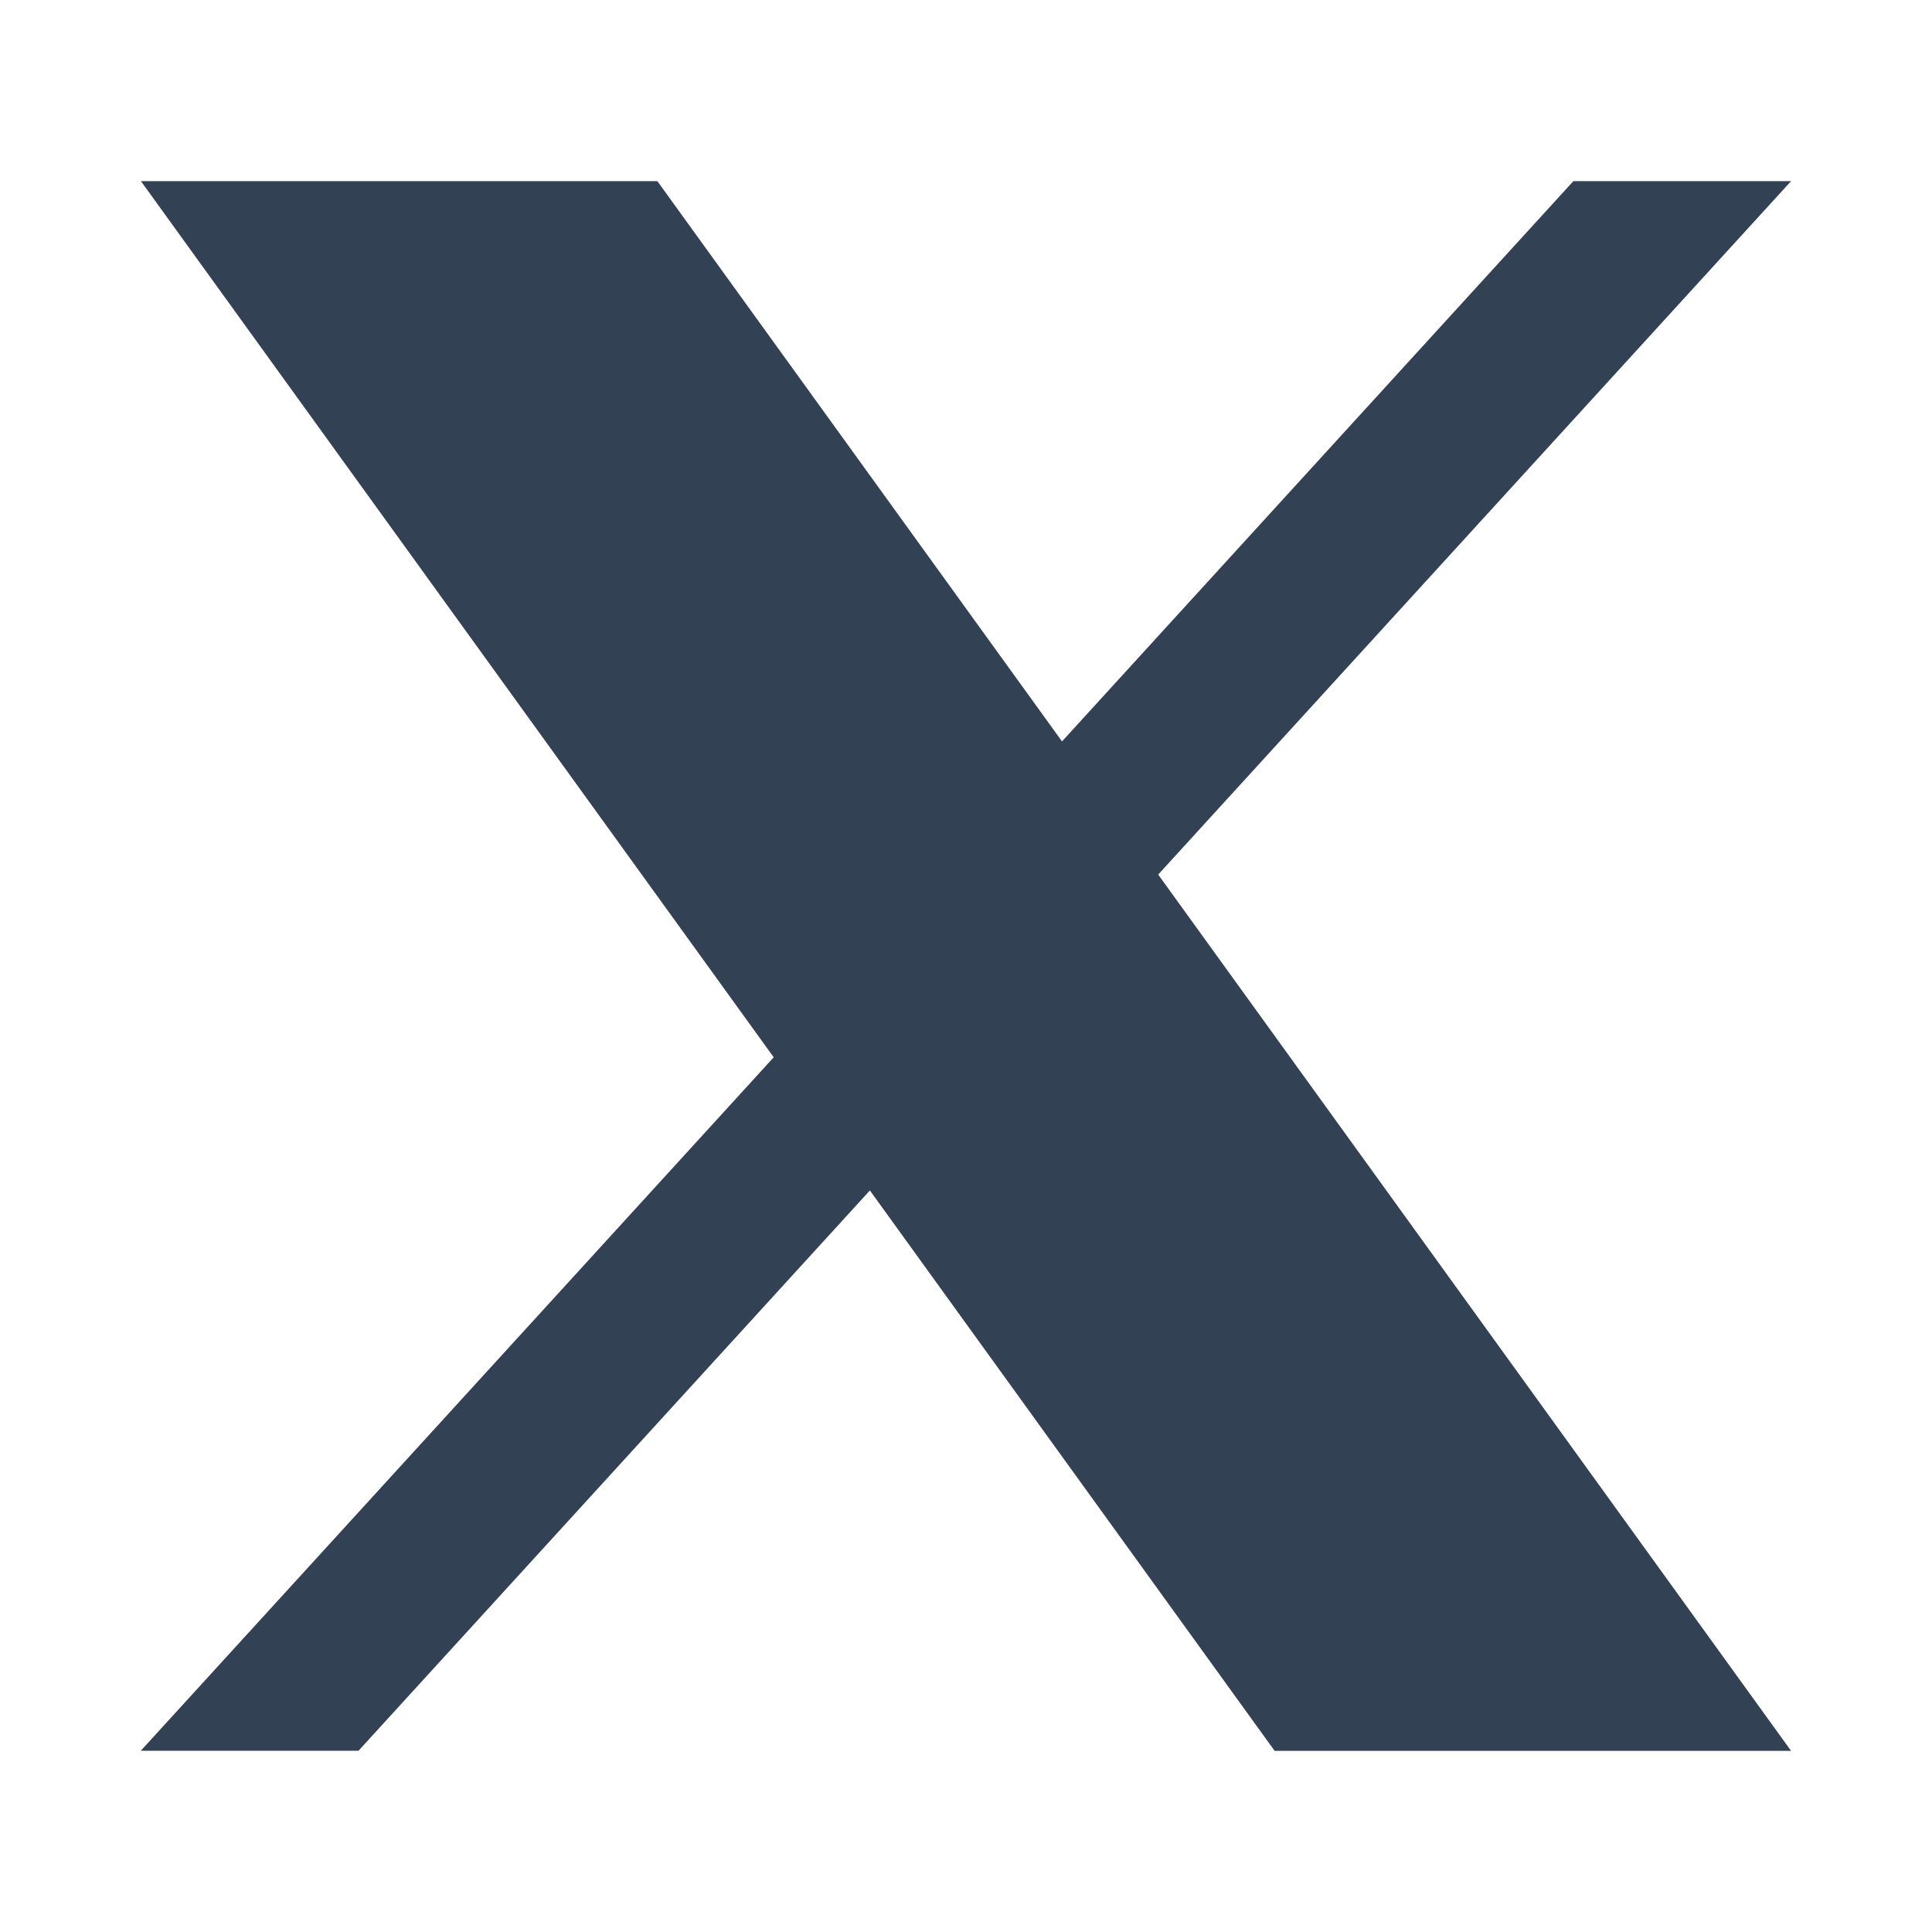
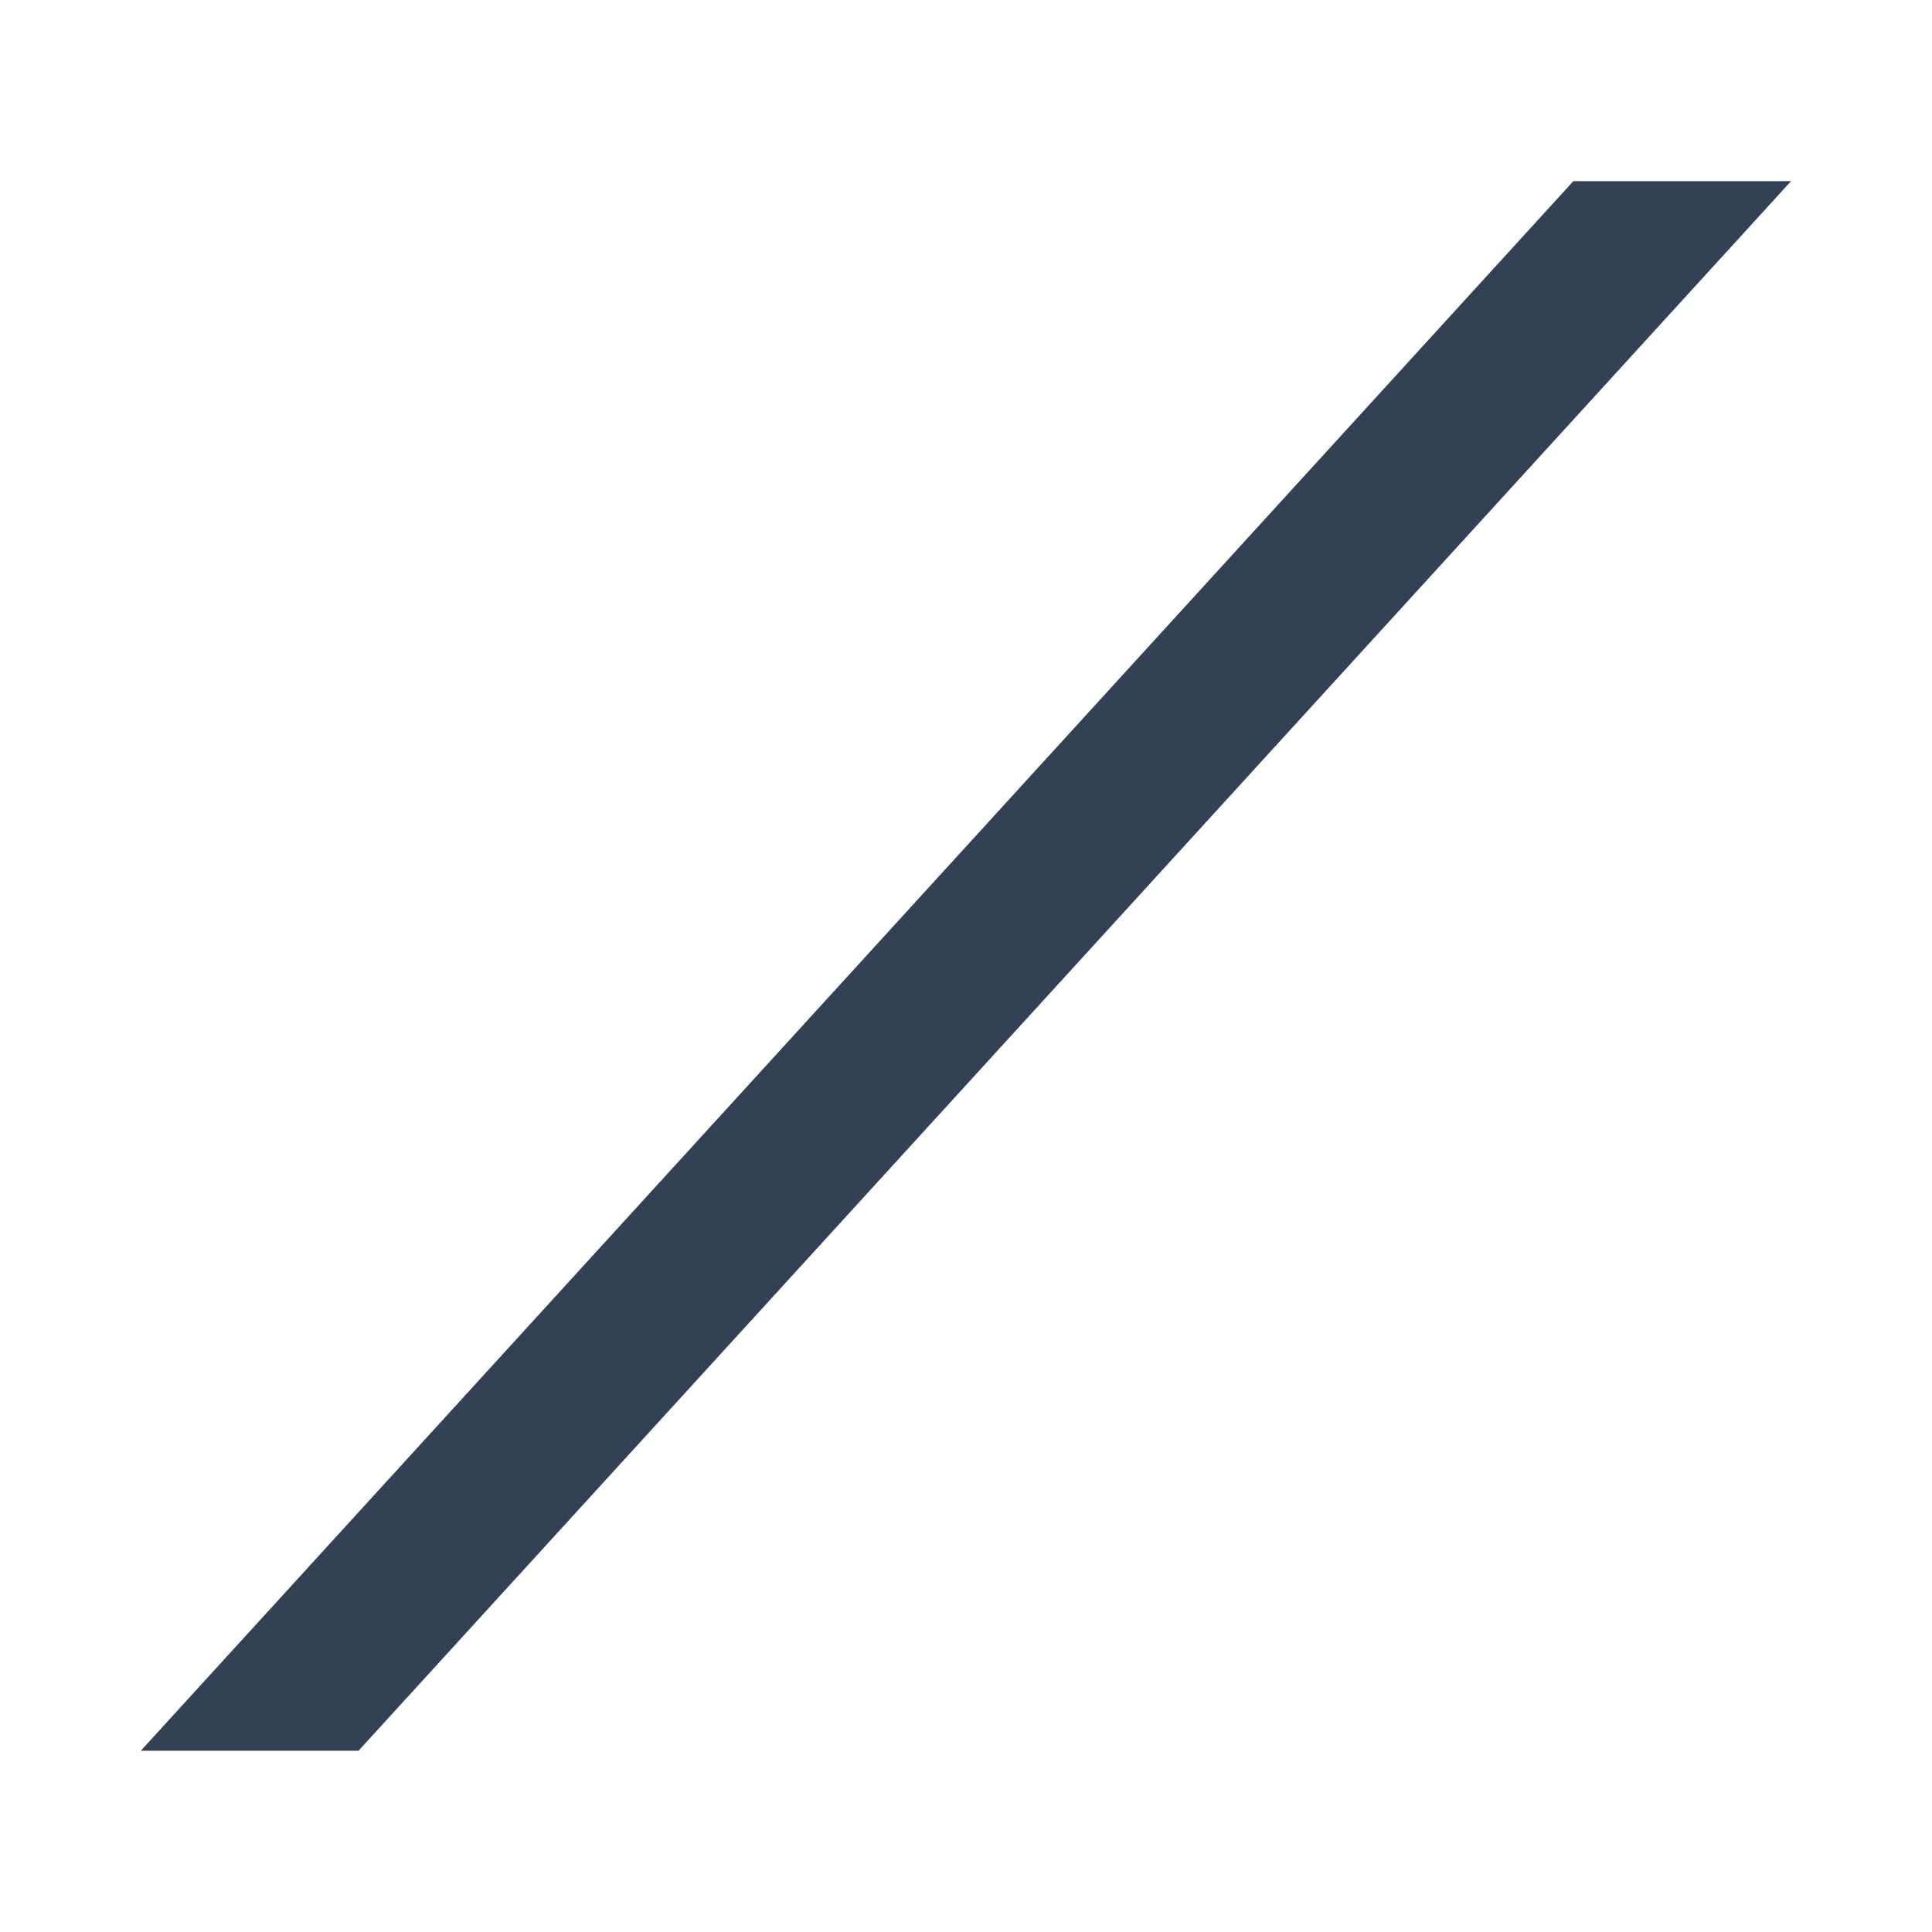
<svg xmlns="http://www.w3.org/2000/svg" width="16" height="16" viewBox="0 0 16 16" fill="none">
-   <path d="M1.167 1.5H5.444L14.833 14.5H10.556L1.167 1.5Z" fill="#334155" />
  <path d="M14.833 1.5L2.969 14.499H1.166L13.03 1.5H14.833Z" fill="#334155" />
</svg>